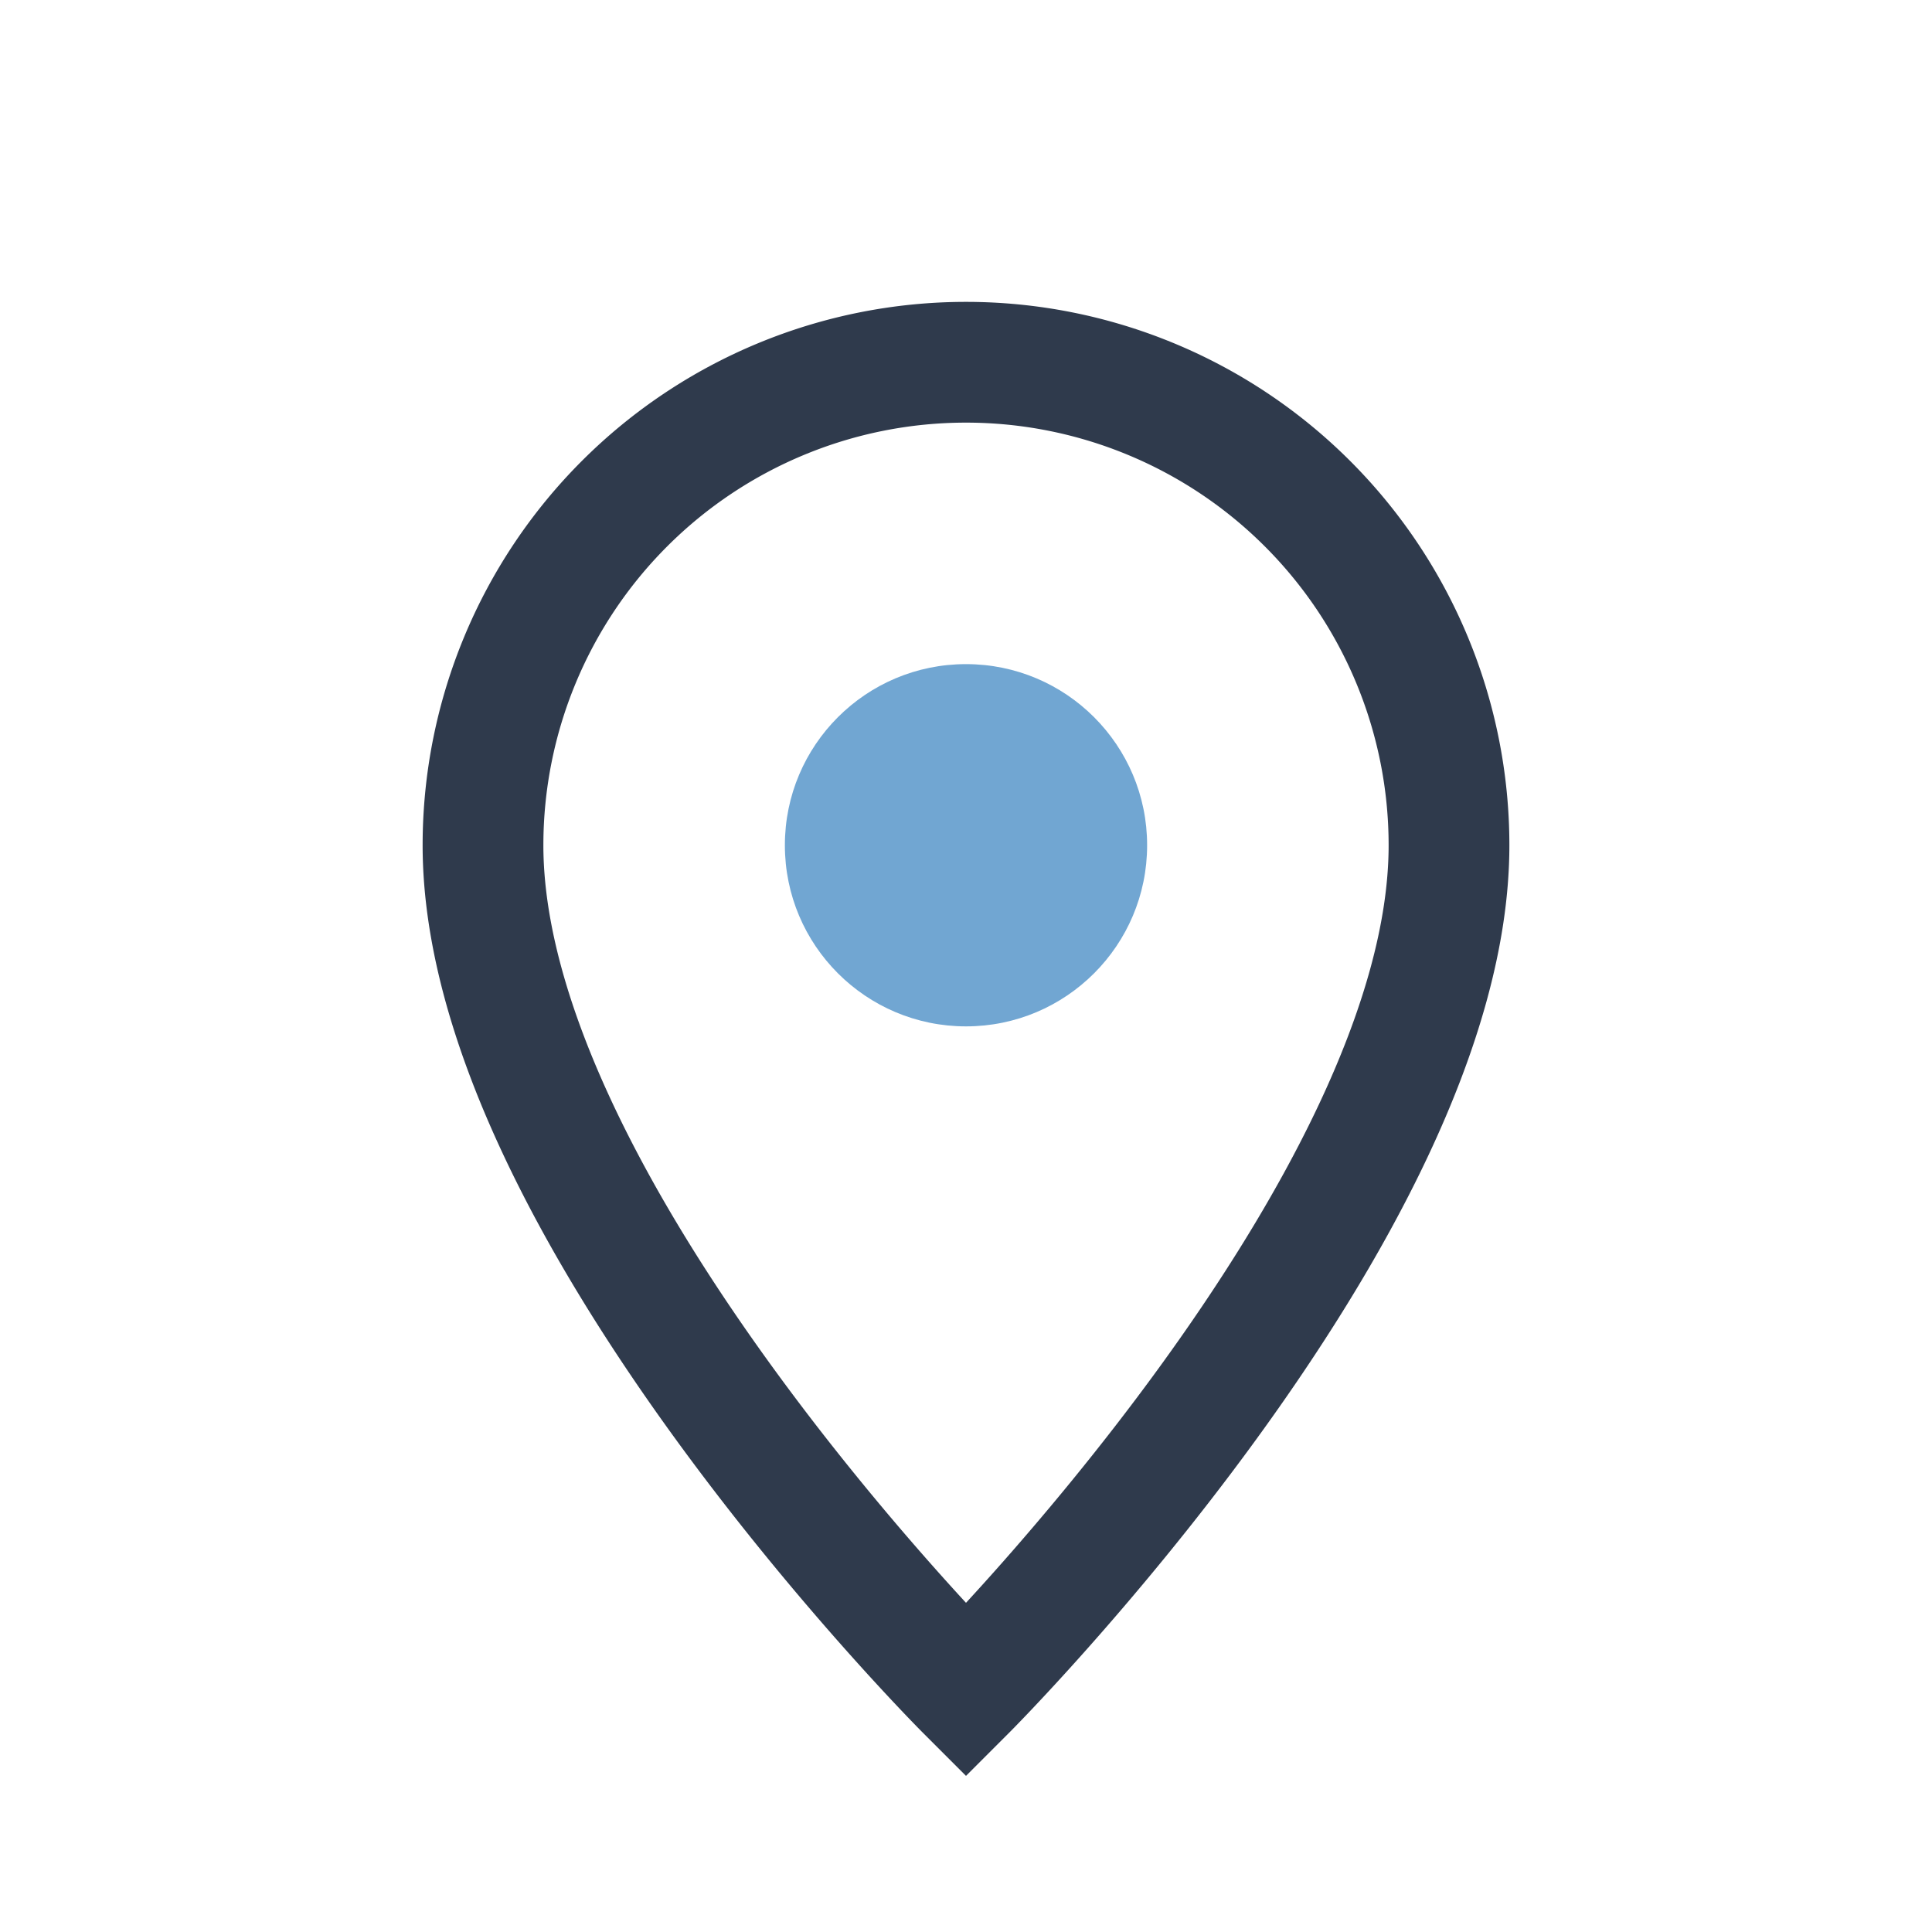
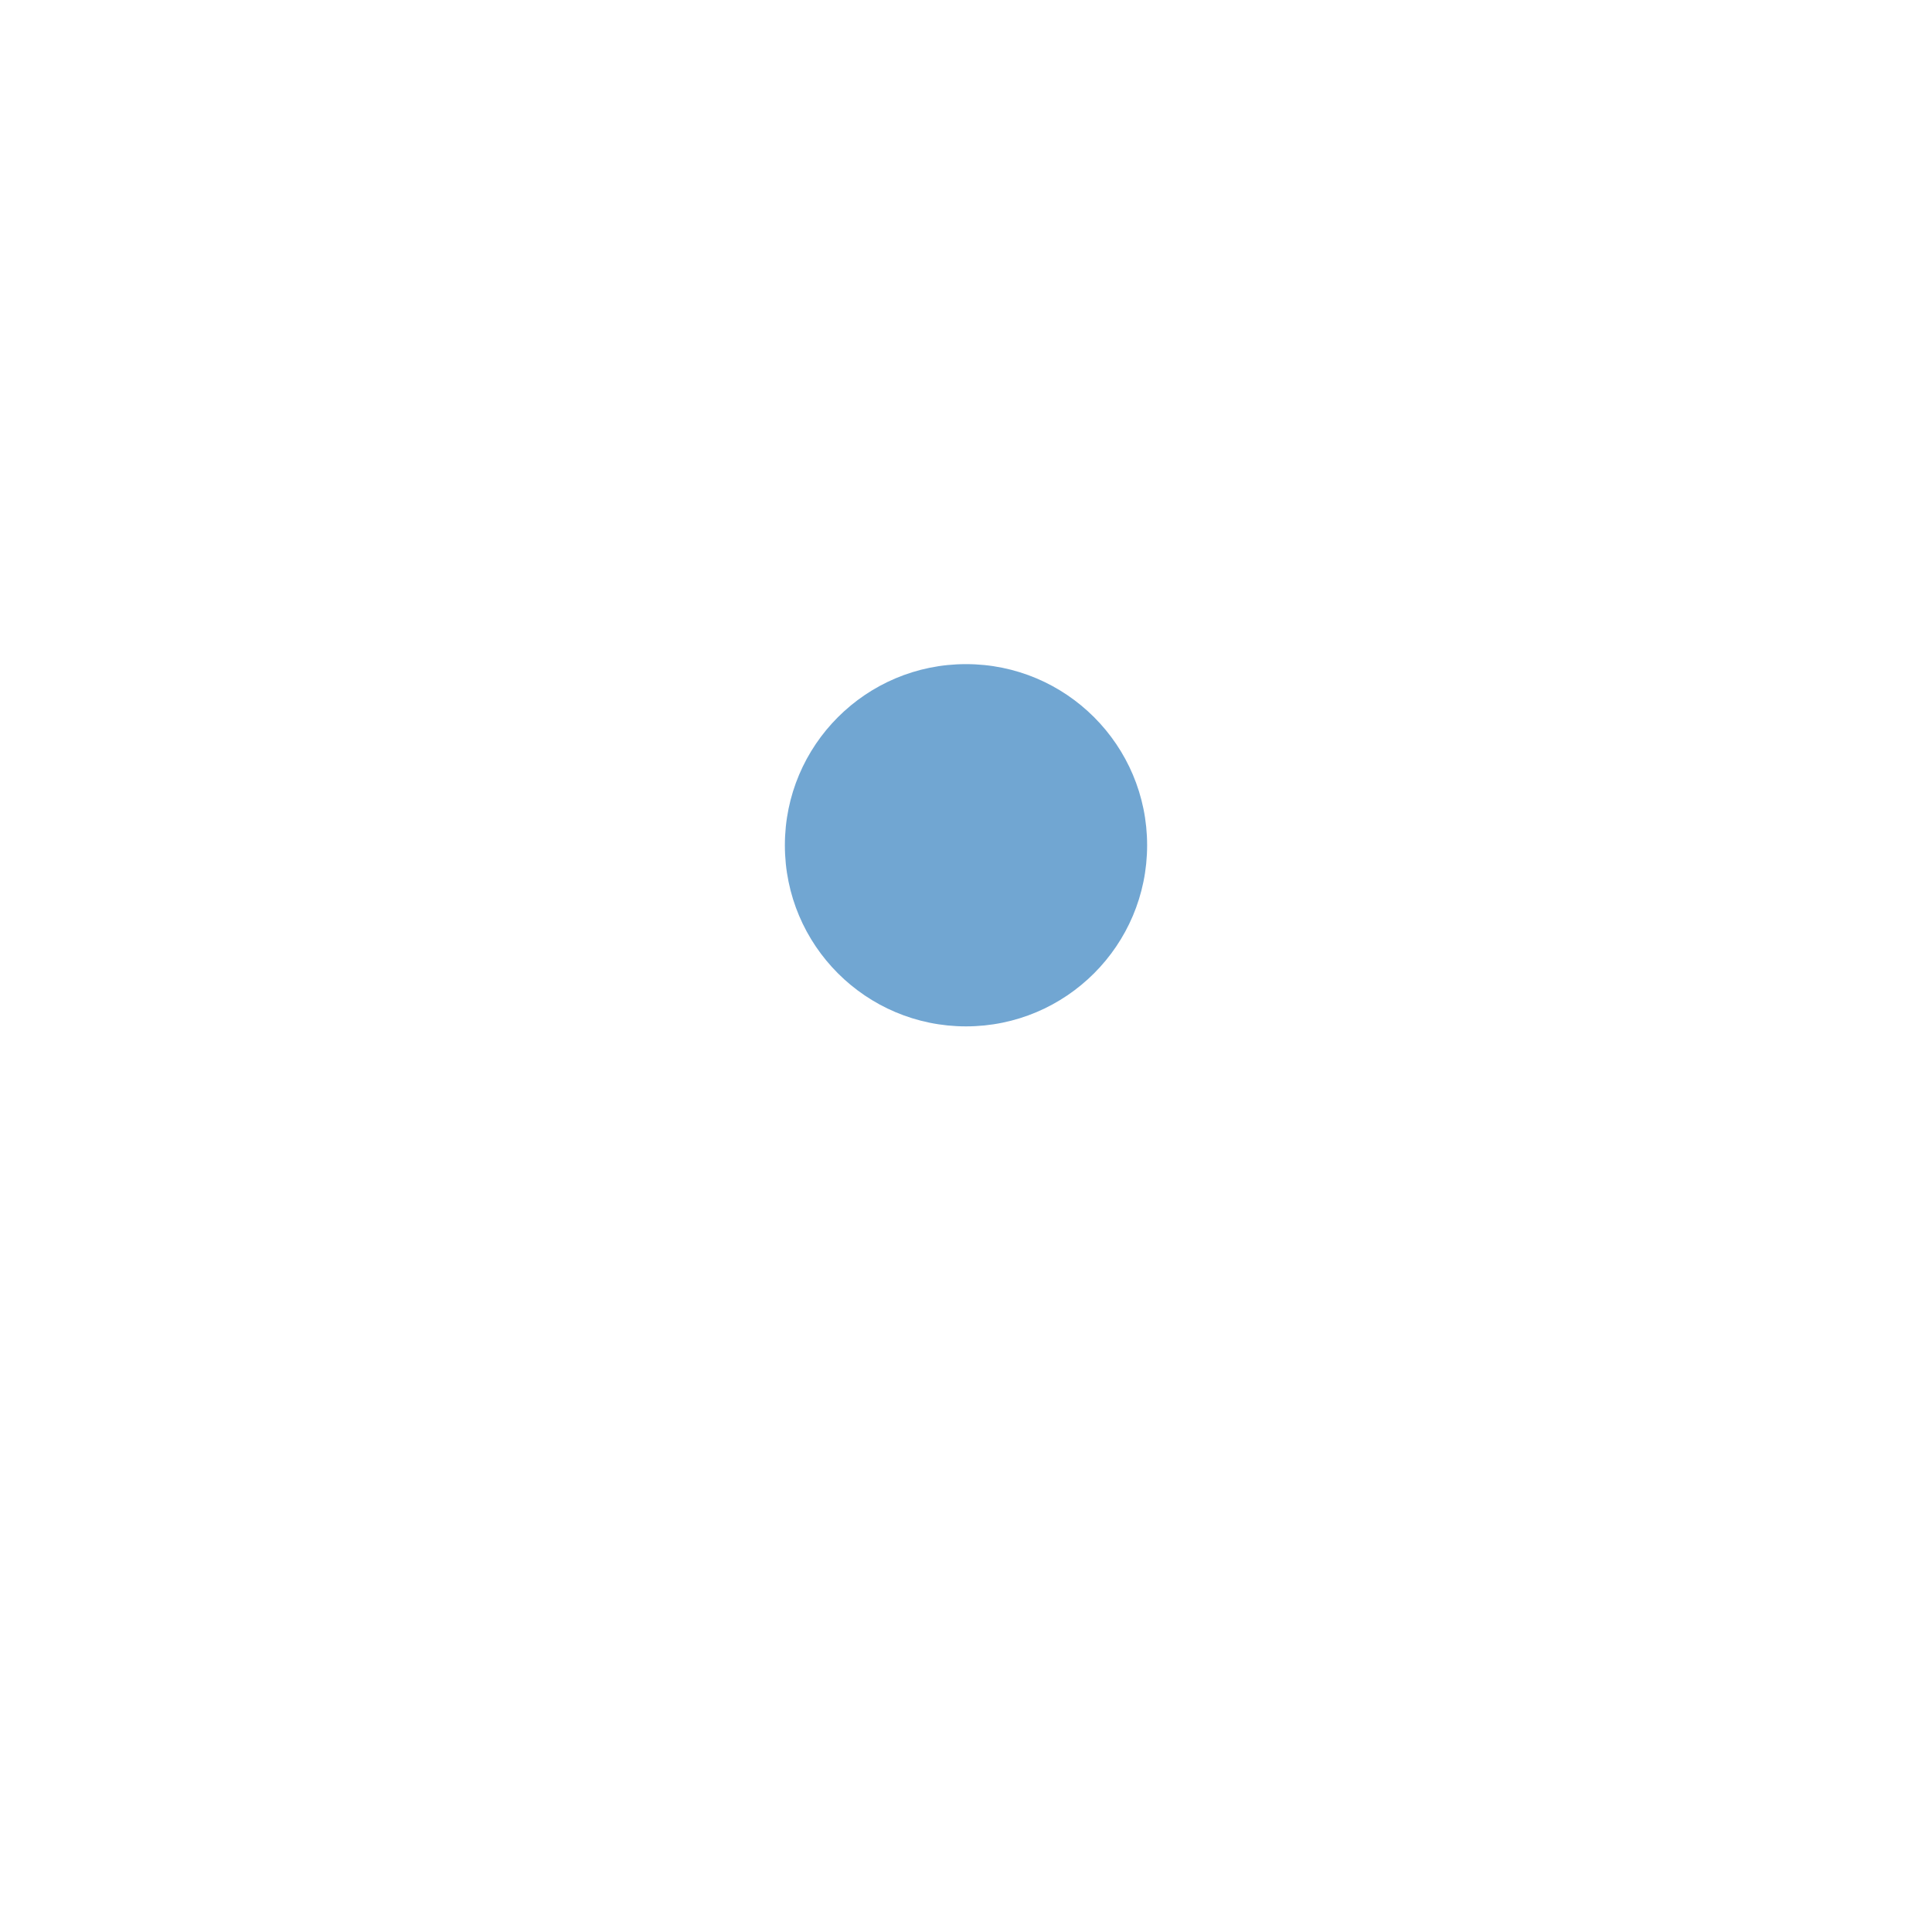
<svg xmlns="http://www.w3.org/2000/svg" width="32" height="32" viewBox="0 0 32 32">
-   <path d="M16 28s8-8 8-14A8 8 0 0 0 8 14c0 6 8 14 8 14z" fill="none" stroke="#2F3A4C" stroke-width="2" />
  <circle cx="16" cy="14" r="3" fill="#71A6D2" />
</svg>